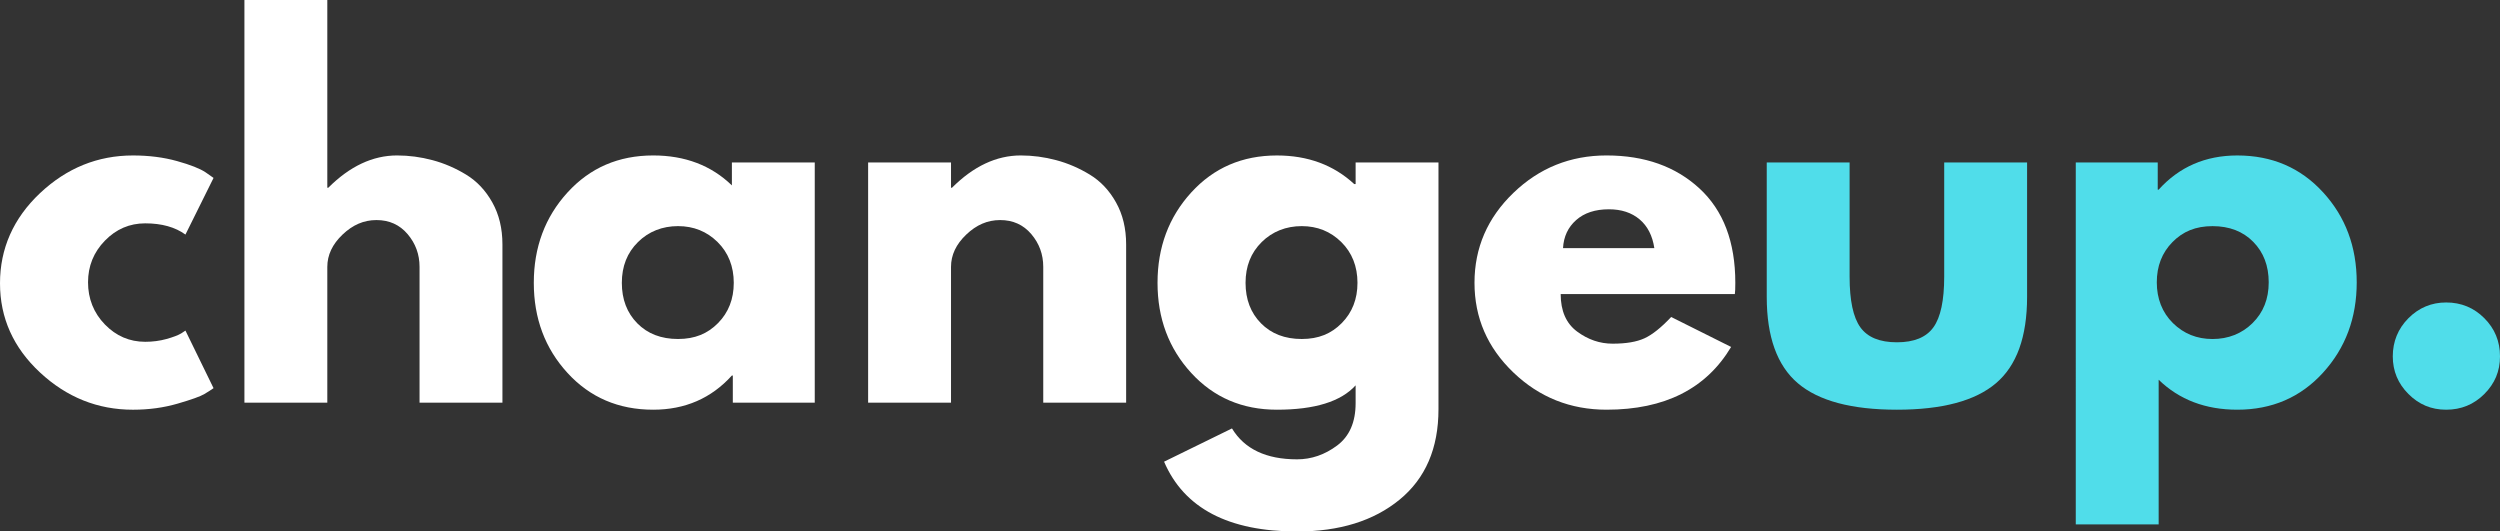
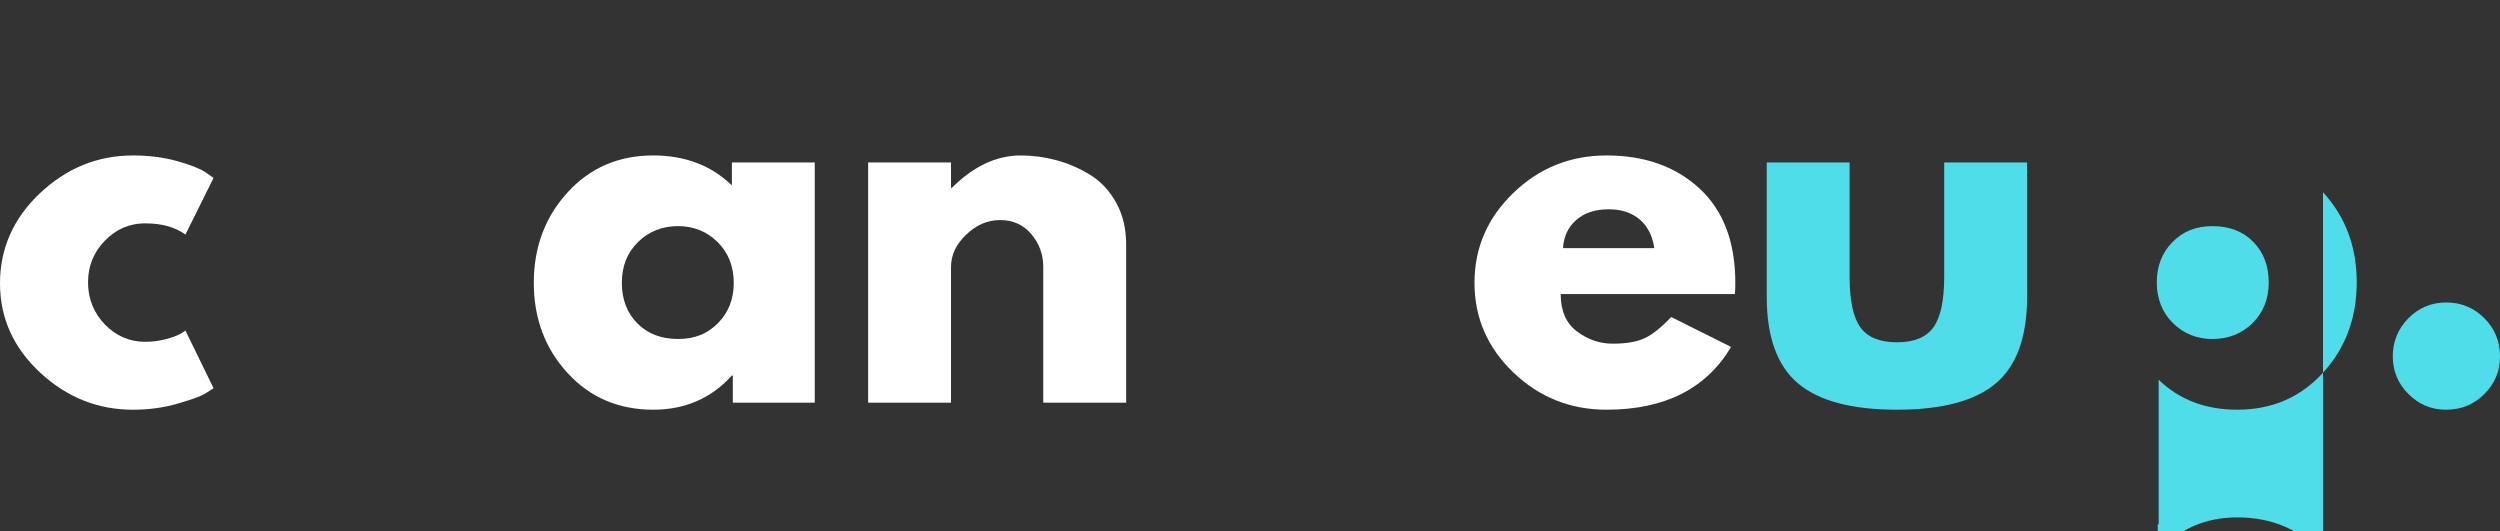
<svg xmlns="http://www.w3.org/2000/svg" id="b" viewBox="0 0 1810.28 384.83">
  <rect x="0" y="0" width="1810.28" height="384.83" fill="#333333" stroke="none" />
  <defs>
    <style>.d{fill:#fff;}.d,.e{stroke-width:0px;}.e{fill:#50ddea;}</style>
  </defs>
  <g id="c">
    <path class="d" d="m105.13,161.73c-11.31,0-21.03,4.18-29.17,12.54-8.14,8.36-12.21,18.42-12.21,30.17s4.07,22.16,12.21,30.52c8.14,8.36,17.86,12.54,29.17,12.54,5.42,0,10.55-.67,15.42-2.02,4.86-1.36,8.42-2.72,10.69-4.08l3.04-2.02,20.35,41.69c-1.58,1.14-3.79,2.56-6.63,4.25-2.82,1.7-9.27,4.01-19.33,6.94-10.06,2.94-20.85,4.42-32.38,4.42-25.54,0-47.98-8.98-67.31-26.96C9.66,251.74,0,230.21,0,205.13s9.66-47.07,28.98-65.27c19.33-18.19,41.77-27.29,67.31-27.29,11.53,0,22.15,1.35,31.88,4.06,9.72,2.71,16.61,5.43,20.69,8.15l5.77,4.06-20.35,41.02c-7.46-5.42-17.18-8.13-29.15-8.13Z" />
-     <path class="d" d="m176.99,291.58V0h60.02v135.96h.69c15.59-15.59,32.21-23.4,49.83-23.4,8.59,0,17.13,1.14,25.6,3.4,8.47,2.25,16.6,5.75,24.4,10.5,7.8,4.75,14.14,11.48,19,20.19,4.86,8.7,7.29,18.81,7.29,30.33v114.6h-60.02v-98.33c0-9.04-2.89-16.95-8.65-23.73-5.77-6.78-13.28-10.17-22.54-10.17s-17.24,3.51-24.58,10.52c-7.35,7-11.02,14.79-11.02,23.38v98.33h-60.02Z" />
    <path class="d" d="m410.95,270.06c-16.28-17.75-24.42-39.51-24.42-65.27s8.14-47.59,24.42-65.44c16.28-17.86,36.96-26.79,62.04-26.79,23.05,0,42.05,7.23,56.98,21.69v-16.6h60v173.94h-59.33v-19.67h-.67c-14.93,16.5-33.93,24.75-56.98,24.75-25.08,0-45.77-8.86-62.04-26.6Zm51.02-94.77c-7.79,7.68-11.69,17.52-11.69,29.5s3.73,21.75,11.19,29.33c7.46,7.57,17.29,11.35,29.5,11.35s21.41-3.84,28.98-11.52c7.58-7.69,11.38-17.42,11.38-29.17s-3.91-21.82-11.71-29.5c-7.79-7.69-17.34-11.54-28.65-11.54s-21.2,3.85-29,11.54Z" />
    <path class="d" d="m628.62,291.58V117.65h60.02v18.31h.69c15.59-15.59,32.21-23.4,49.83-23.4,8.59,0,17.13,1.14,25.6,3.4,8.47,2.25,16.6,5.75,24.4,10.5,7.8,4.75,14.14,11.48,19,20.19,4.86,8.7,7.29,18.81,7.29,30.33v114.6h-60.02v-98.33c0-9.04-2.89-16.95-8.65-23.73-5.77-6.78-13.28-10.17-22.54-10.17s-17.24,3.51-24.58,10.52c-7.35,7-11.02,14.79-11.02,23.38v98.33h-60.02Z" />
-     <path class="d" d="m842.92,334.31l49.17-24.08c9.04,14.92,24.75,22.38,47.13,22.38,10.4,0,20.07-3.33,29-10,8.93-6.67,13.4-16.9,13.4-30.69v-12.88c-10.63,11.75-29.62,17.63-56.98,17.63-25.08,0-45.77-8.86-62.04-26.6-16.28-17.75-24.42-39.51-24.42-65.27s8.14-47.59,24.42-65.44c16.28-17.86,36.96-26.79,62.04-26.79,22.39,0,41.04,6.9,55.96,20.69h1.02v-15.6h60v178.69c0,28.25-9.39,50.06-28.15,65.44-18.75,15.38-43.5,23.06-74.25,23.06-49.72,0-81.82-16.84-96.29-50.52Zm70.69-159.02c-7.79,7.68-11.69,17.52-11.69,29.5s3.73,21.75,11.19,29.33c7.46,7.57,17.29,11.35,29.5,11.35s21.41-3.84,28.98-11.52c7.58-7.69,11.38-17.42,11.38-29.17s-3.91-21.82-11.71-29.5c-7.79-7.69-17.34-11.54-28.65-11.54s-21.2,3.85-29,11.54Z" />
    <path class="d" d="m1256.24,212.92h-126.13c0,12.21,3.95,21.25,11.85,27.13,7.92,5.88,16.51,8.81,25.77,8.81,9.72,0,17.41-1.3,23.06-3.9,5.65-2.59,12.09-7.73,19.33-15.42l43.4,21.69c-18.08,30.29-48.15,45.44-90.19,45.44-26.22,0-48.72-8.98-67.48-26.96-18.77-17.97-28.15-39.61-28.15-64.92s9.38-47.02,28.15-65.1c18.76-18.08,41.26-27.13,67.48-27.13,27.57,0,50,7.97,67.29,23.92,17.29,15.93,25.94,38.7,25.94,68.31,0,4.07-.11,6.78-.33,8.13Zm-124.44-33.23h66.13c-1.36-9.04-4.93-15.99-10.69-20.85-5.77-4.86-13.17-7.29-22.21-7.29-9.95,0-17.85,2.6-23.73,7.81-5.88,5.2-9.04,11.97-9.5,20.33Z" />
    <path class="e" d="m1339.32,117.65v82.73c0,17.18,2.59,29.39,7.79,36.63,5.21,7.24,14.03,10.85,26.46,10.85s21.24-3.61,26.44-10.85c5.21-7.23,7.81-19.44,7.81-36.63v-82.73h60.02v97.31c0,28.93-7.52,49.79-22.56,62.56-15.03,12.77-38.93,19.15-71.71,19.15s-56.68-6.38-71.71-19.15c-15.03-12.78-22.54-33.63-22.54-62.56v-97.31h60Z" />
-     <path class="e" d="m1682.11,139.19c16.28,17.74,24.42,39.49,24.42,65.27s-8.14,47.58-24.42,65.44c-16.27,17.85-36.95,26.77-62.04,26.77-23.06,0-42.04-7.23-56.96-21.69v104.75h-60.02V117.65h59.35v19.67h.67c14.92-16.5,33.9-24.75,56.96-24.75,25.09,0,45.78,8.88,62.04,26.63Zm-51.02,94.77c7.8-7.69,11.71-17.53,11.71-29.5s-3.73-21.76-11.19-29.33c-7.46-7.58-17.29-11.38-29.5-11.38s-21.43,3.85-29,11.54c-7.57,7.68-11.35,17.4-11.35,29.15s3.9,21.83,11.69,29.52c7.8,7.68,17.36,11.52,28.67,11.52s21.19-3.84,28.98-11.52Z" />
+     <path class="e" d="m1682.11,139.19c16.28,17.74,24.42,39.49,24.42,65.27s-8.14,47.58-24.42,65.44c-16.27,17.85-36.95,26.77-62.04,26.77-23.06,0-42.04-7.23-56.96-21.69v104.75h-60.02h59.35v19.67h.67c14.92-16.5,33.9-24.75,56.96-24.75,25.09,0,45.78,8.88,62.04,26.63Zm-51.02,94.77c7.8-7.69,11.71-17.53,11.71-29.5s-3.73-21.76-11.19-29.33c-7.46-7.58-17.29-11.38-29.5-11.38s-21.43,3.85-29,11.54c-7.57,7.68-11.35,17.4-11.35,29.15s3.9,21.83,11.69,29.52c7.8,7.68,17.36,11.52,28.67,11.52s21.19-3.84,28.98-11.52Z" />
    <path class="e" d="m1771.3,219.02c10.84,0,20.05,3.79,27.63,11.38,7.57,7.57,11.35,16.78,11.35,27.63s-3.79,19.72-11.35,27.29c-7.57,7.57-16.78,11.35-27.63,11.35s-19.73-3.79-27.31-11.35c-7.57-7.57-11.35-16.67-11.35-27.29s3.78-20.05,11.35-27.63,16.69-11.38,27.31-11.38Z" />
  </g>
</svg>